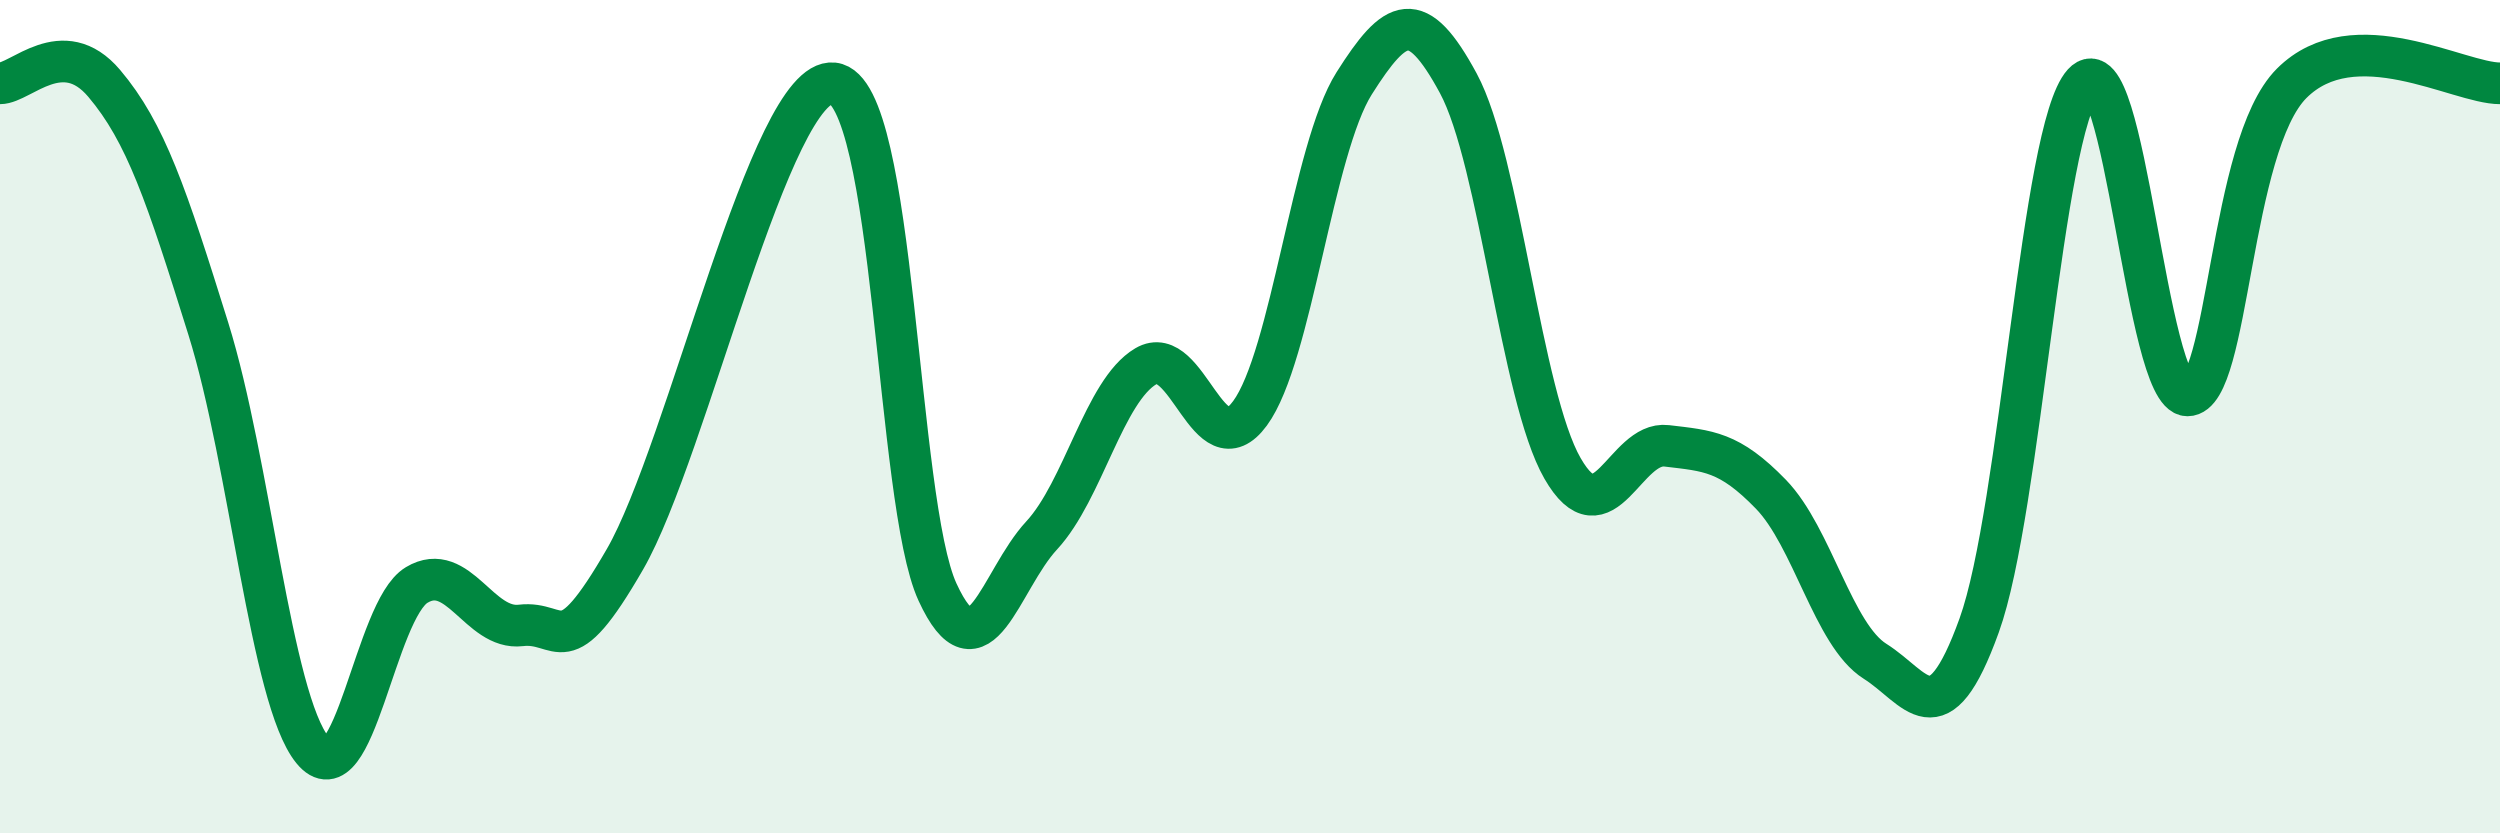
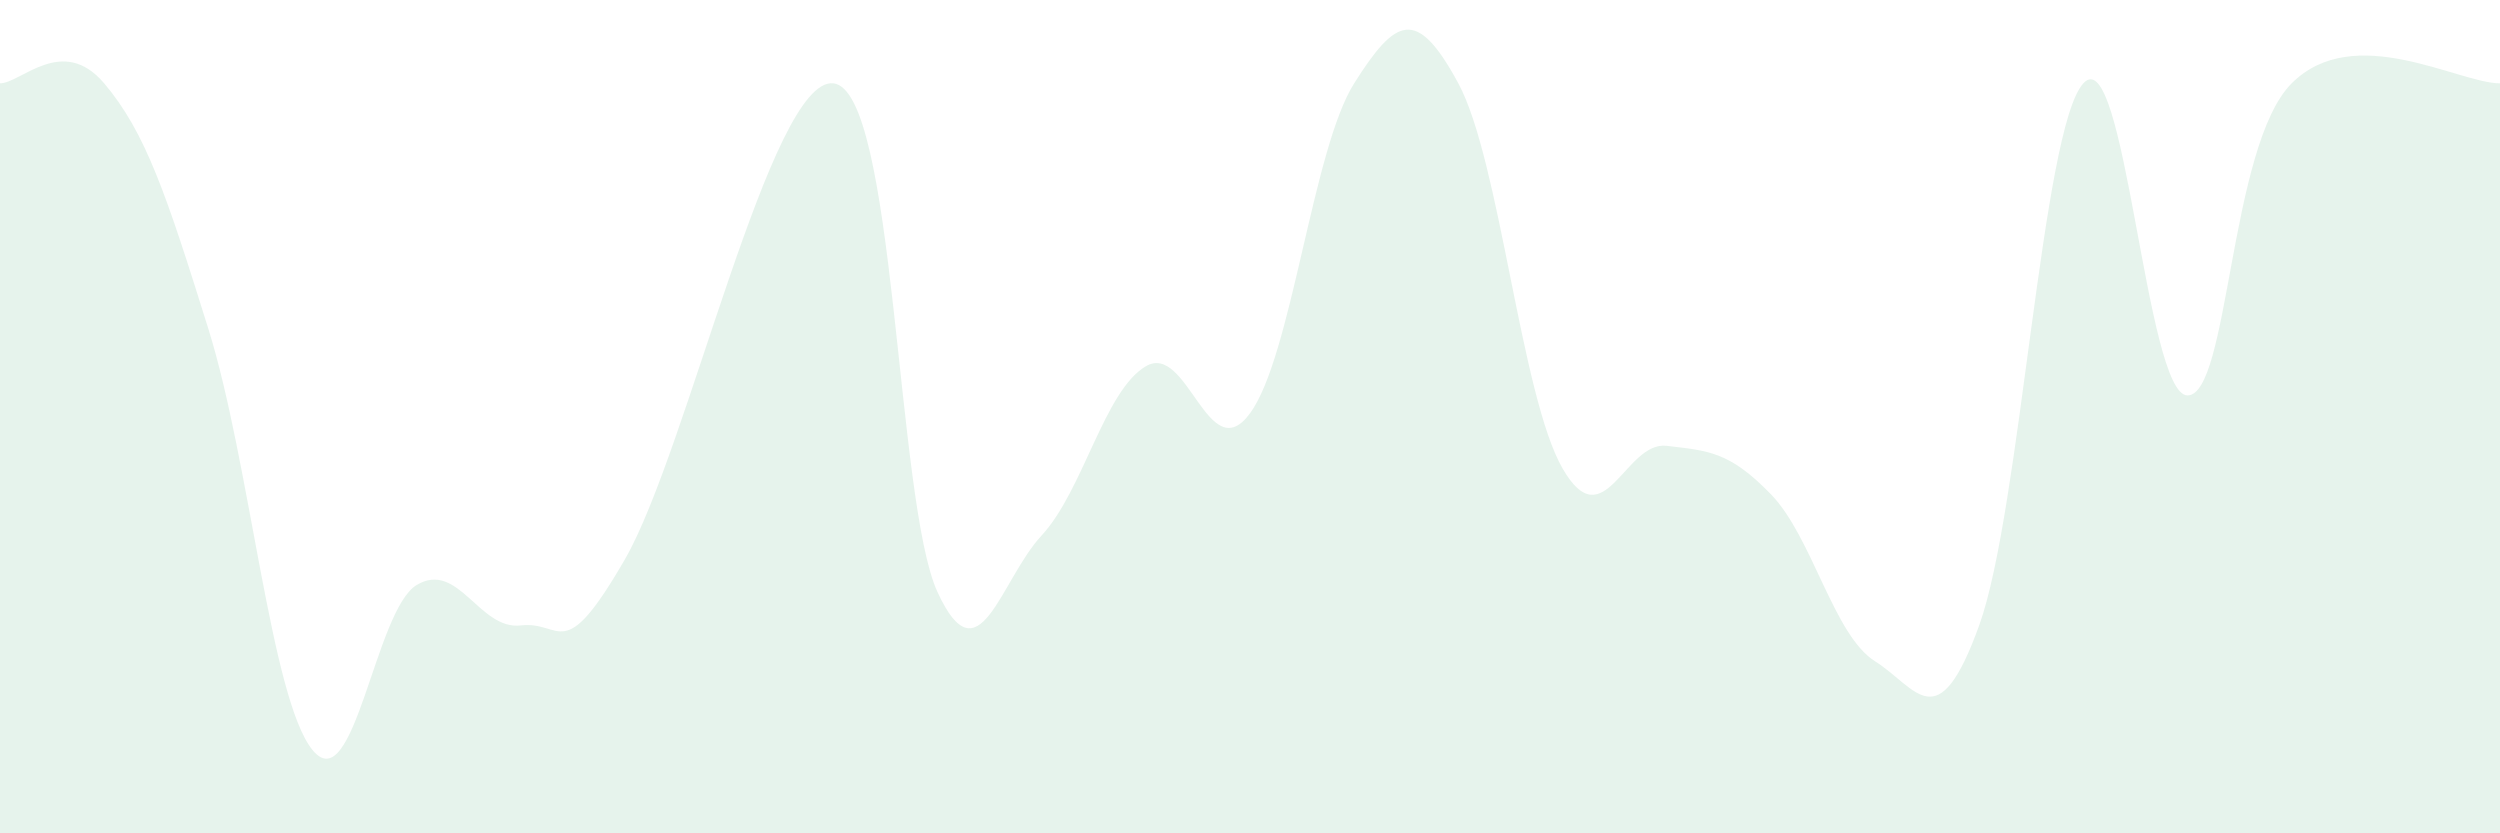
<svg xmlns="http://www.w3.org/2000/svg" width="60" height="20" viewBox="0 0 60 20">
  <path d="M 0,2 C 0.5,2 1.5,0.82 2.5,2 C 3.5,3.18 4,4.69 5,7.89 C 6,11.09 6.5,16.77 7.5,18 C 8.5,19.23 9,14.64 10,14.04 C 11,13.44 11.5,15.13 12.5,15.01 C 13.5,14.89 13.5,16.02 15,13.42 C 16.5,10.82 18.5,1.84 20,2 C 21.5,2.16 21.5,12.04 22.5,14.21 C 23.5,16.38 24,13.93 25,12.85 C 26,11.77 26.5,9.38 27.5,8.79 C 28.5,8.2 29,11.28 30,9.92 C 31,8.56 31.5,3.58 32.5,2 C 33.5,0.42 34,0.15 35,2 C 36,3.85 36.5,9.5 37.5,11.24 C 38.5,12.98 39,10.58 40,10.7 C 41,10.82 41.5,10.83 42.5,11.86 C 43.5,12.89 44,15.24 45,15.87 C 46,16.5 46.5,17.78 47.5,15.01 C 48.5,12.24 49,3.1 50,2 C 51,0.9 51.5,9.49 52.5,9.49 C 53.5,9.49 53.5,3.5 55,2 C 56.5,0.5 59,2 60,2L60 20L0 20Z" fill="#008740" opacity="0.1" stroke-linecap="round" stroke-linejoin="round" />
-   <path d="M 0,2 C 0.5,2 1.5,0.82 2.5,2 C 3.5,3.18 4,4.69 5,7.89 C 6,11.09 6.5,16.77 7.5,18 C 8.5,19.23 9,14.64 10,14.04 C 11,13.44 11.5,15.13 12.5,15.01 C 13.5,14.89 13.5,16.02 15,13.42 C 16.5,10.82 18.5,1.84 20,2 C 21.5,2.16 21.5,12.04 22.5,14.21 C 23.5,16.38 24,13.93 25,12.85 C 26,11.77 26.5,9.38 27.5,8.79 C 28.5,8.2 29,11.28 30,9.92 C 31,8.56 31.5,3.58 32.5,2 C 33.5,0.42 34,0.15 35,2 C 36,3.85 36.5,9.5 37.5,11.24 C 38.5,12.98 39,10.58 40,10.7 C 41,10.82 41.5,10.83 42.5,11.86 C 43.5,12.89 44,15.24 45,15.87 C 46,16.5 46.5,17.78 47.5,15.01 C 48.5,12.24 49,3.1 50,2 C 51,0.9 51.5,9.49 52.5,9.49 C 53.5,9.49 53.5,3.5 55,2 C 56.5,0.5 59,2 60,2" stroke="#008740" stroke-width="1" fill="none" stroke-linecap="round" stroke-linejoin="round" />
</svg>